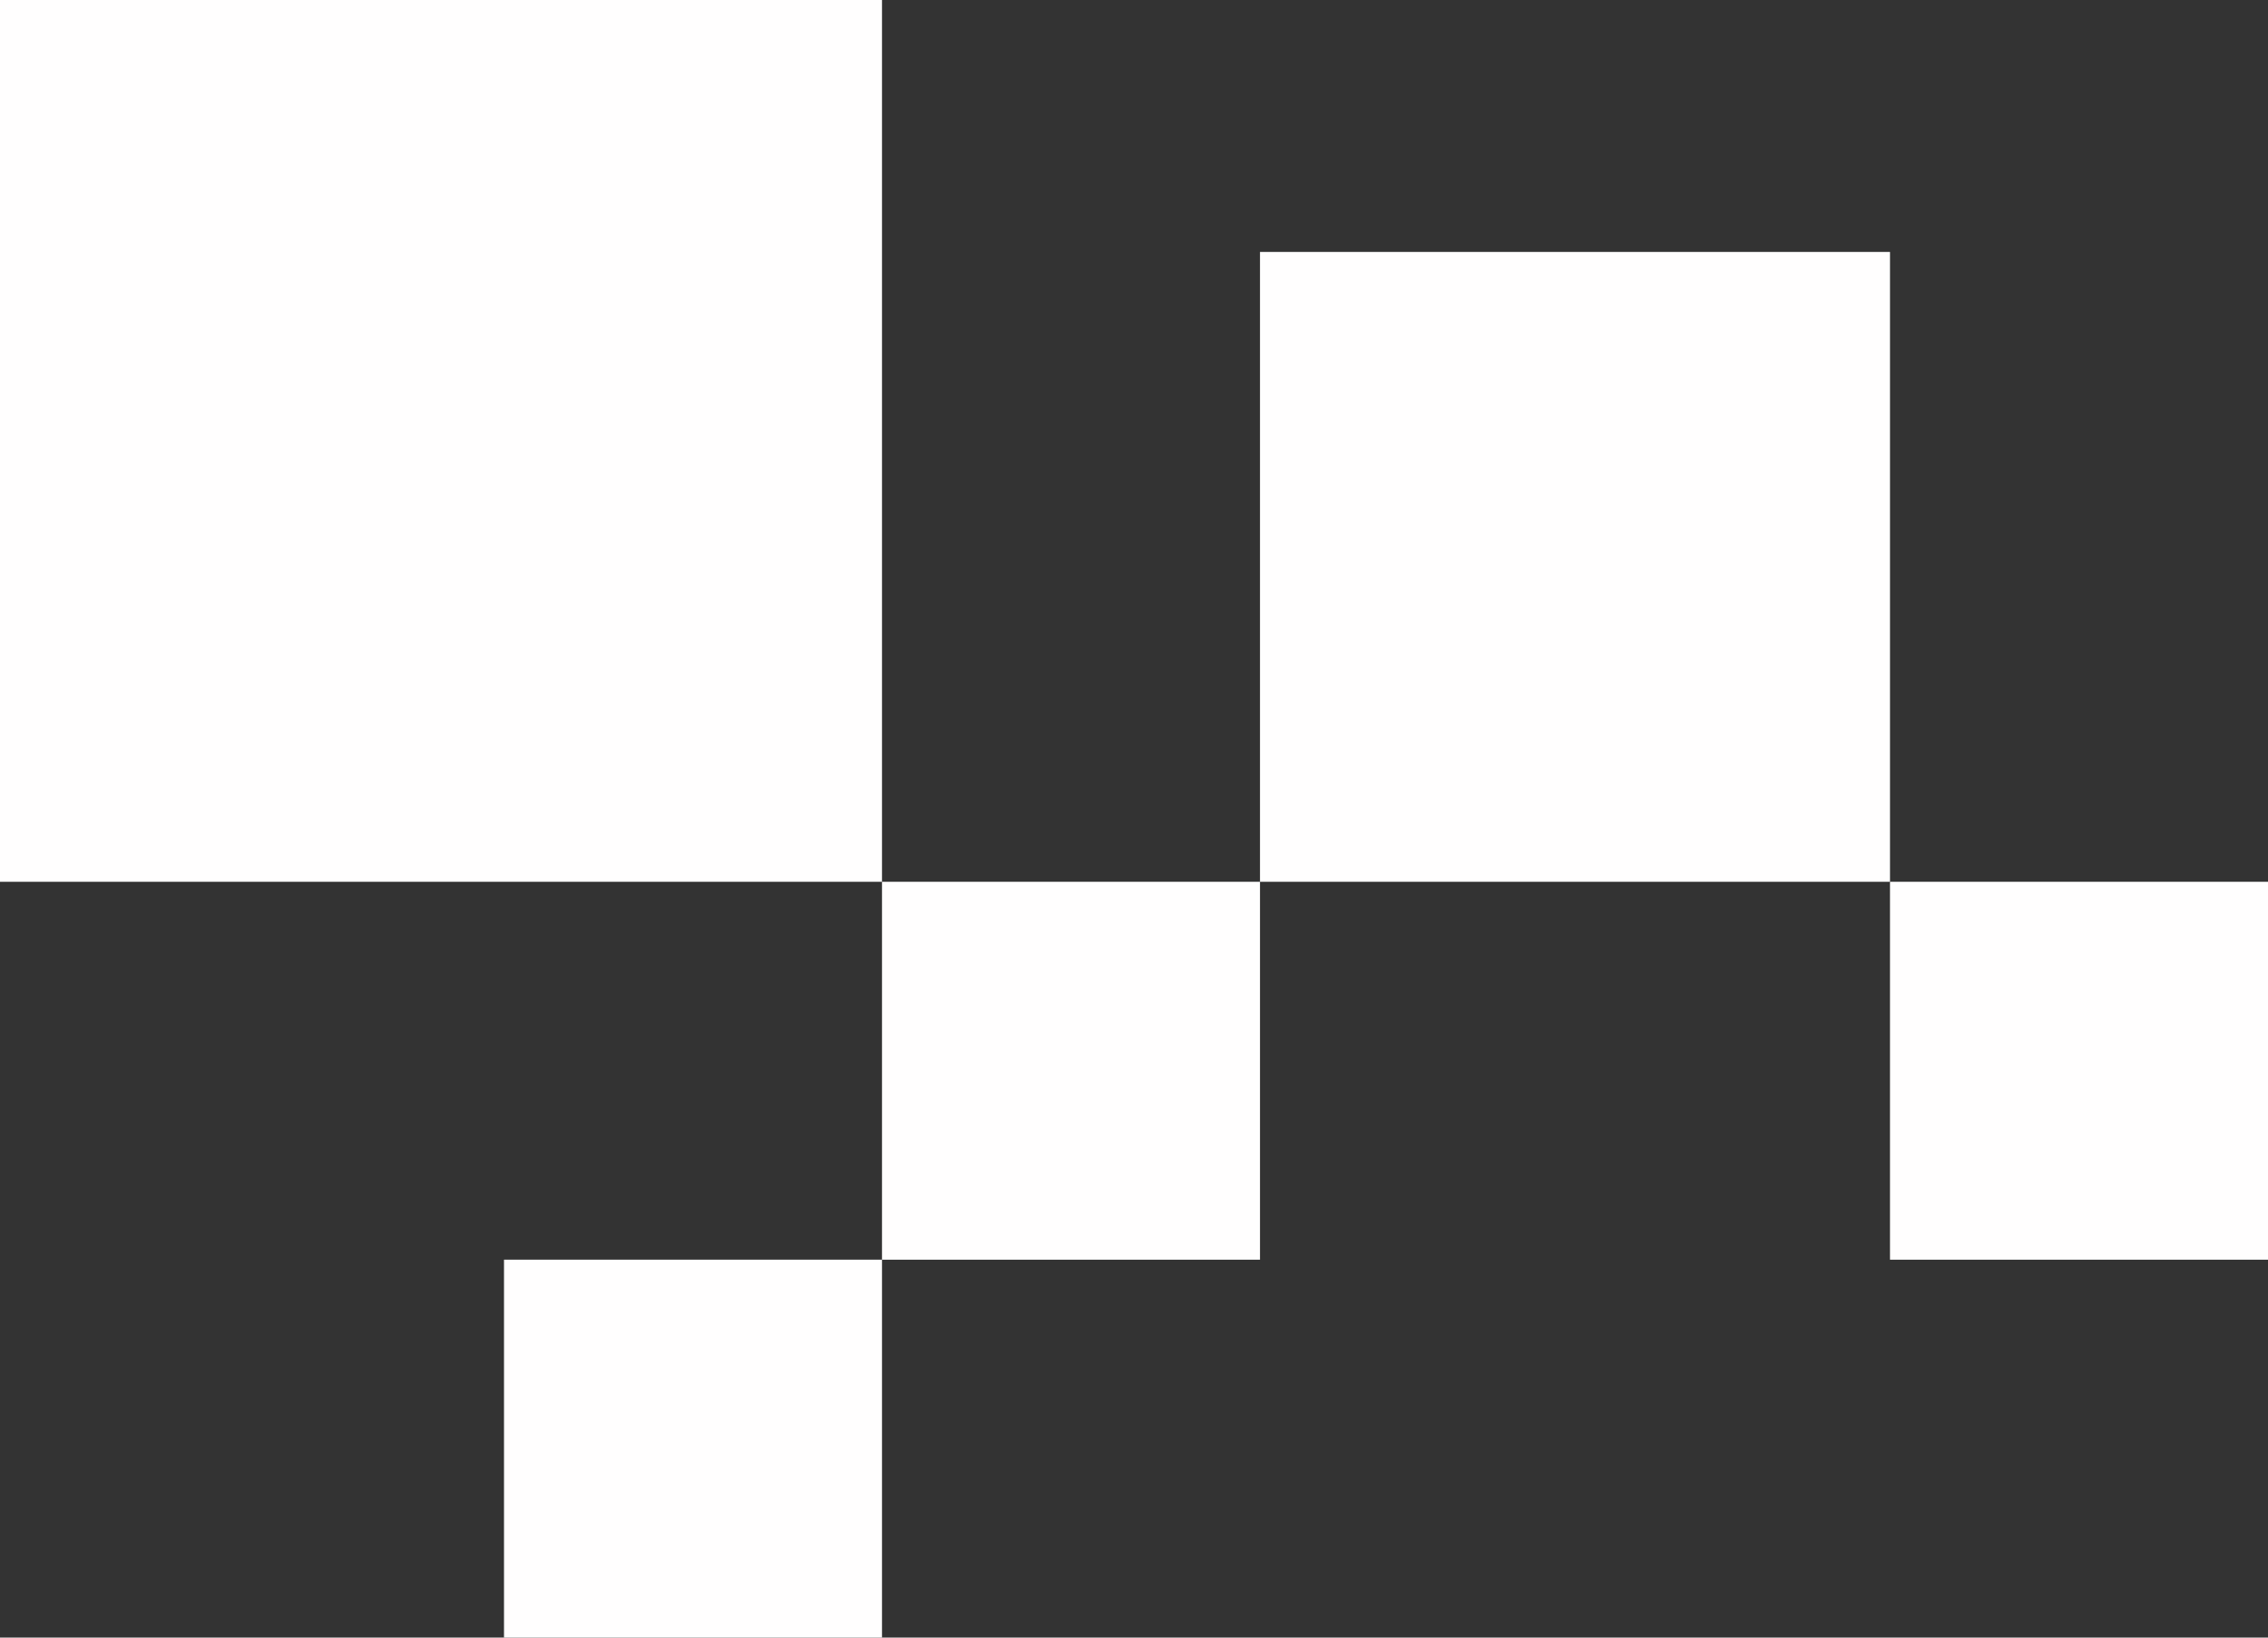
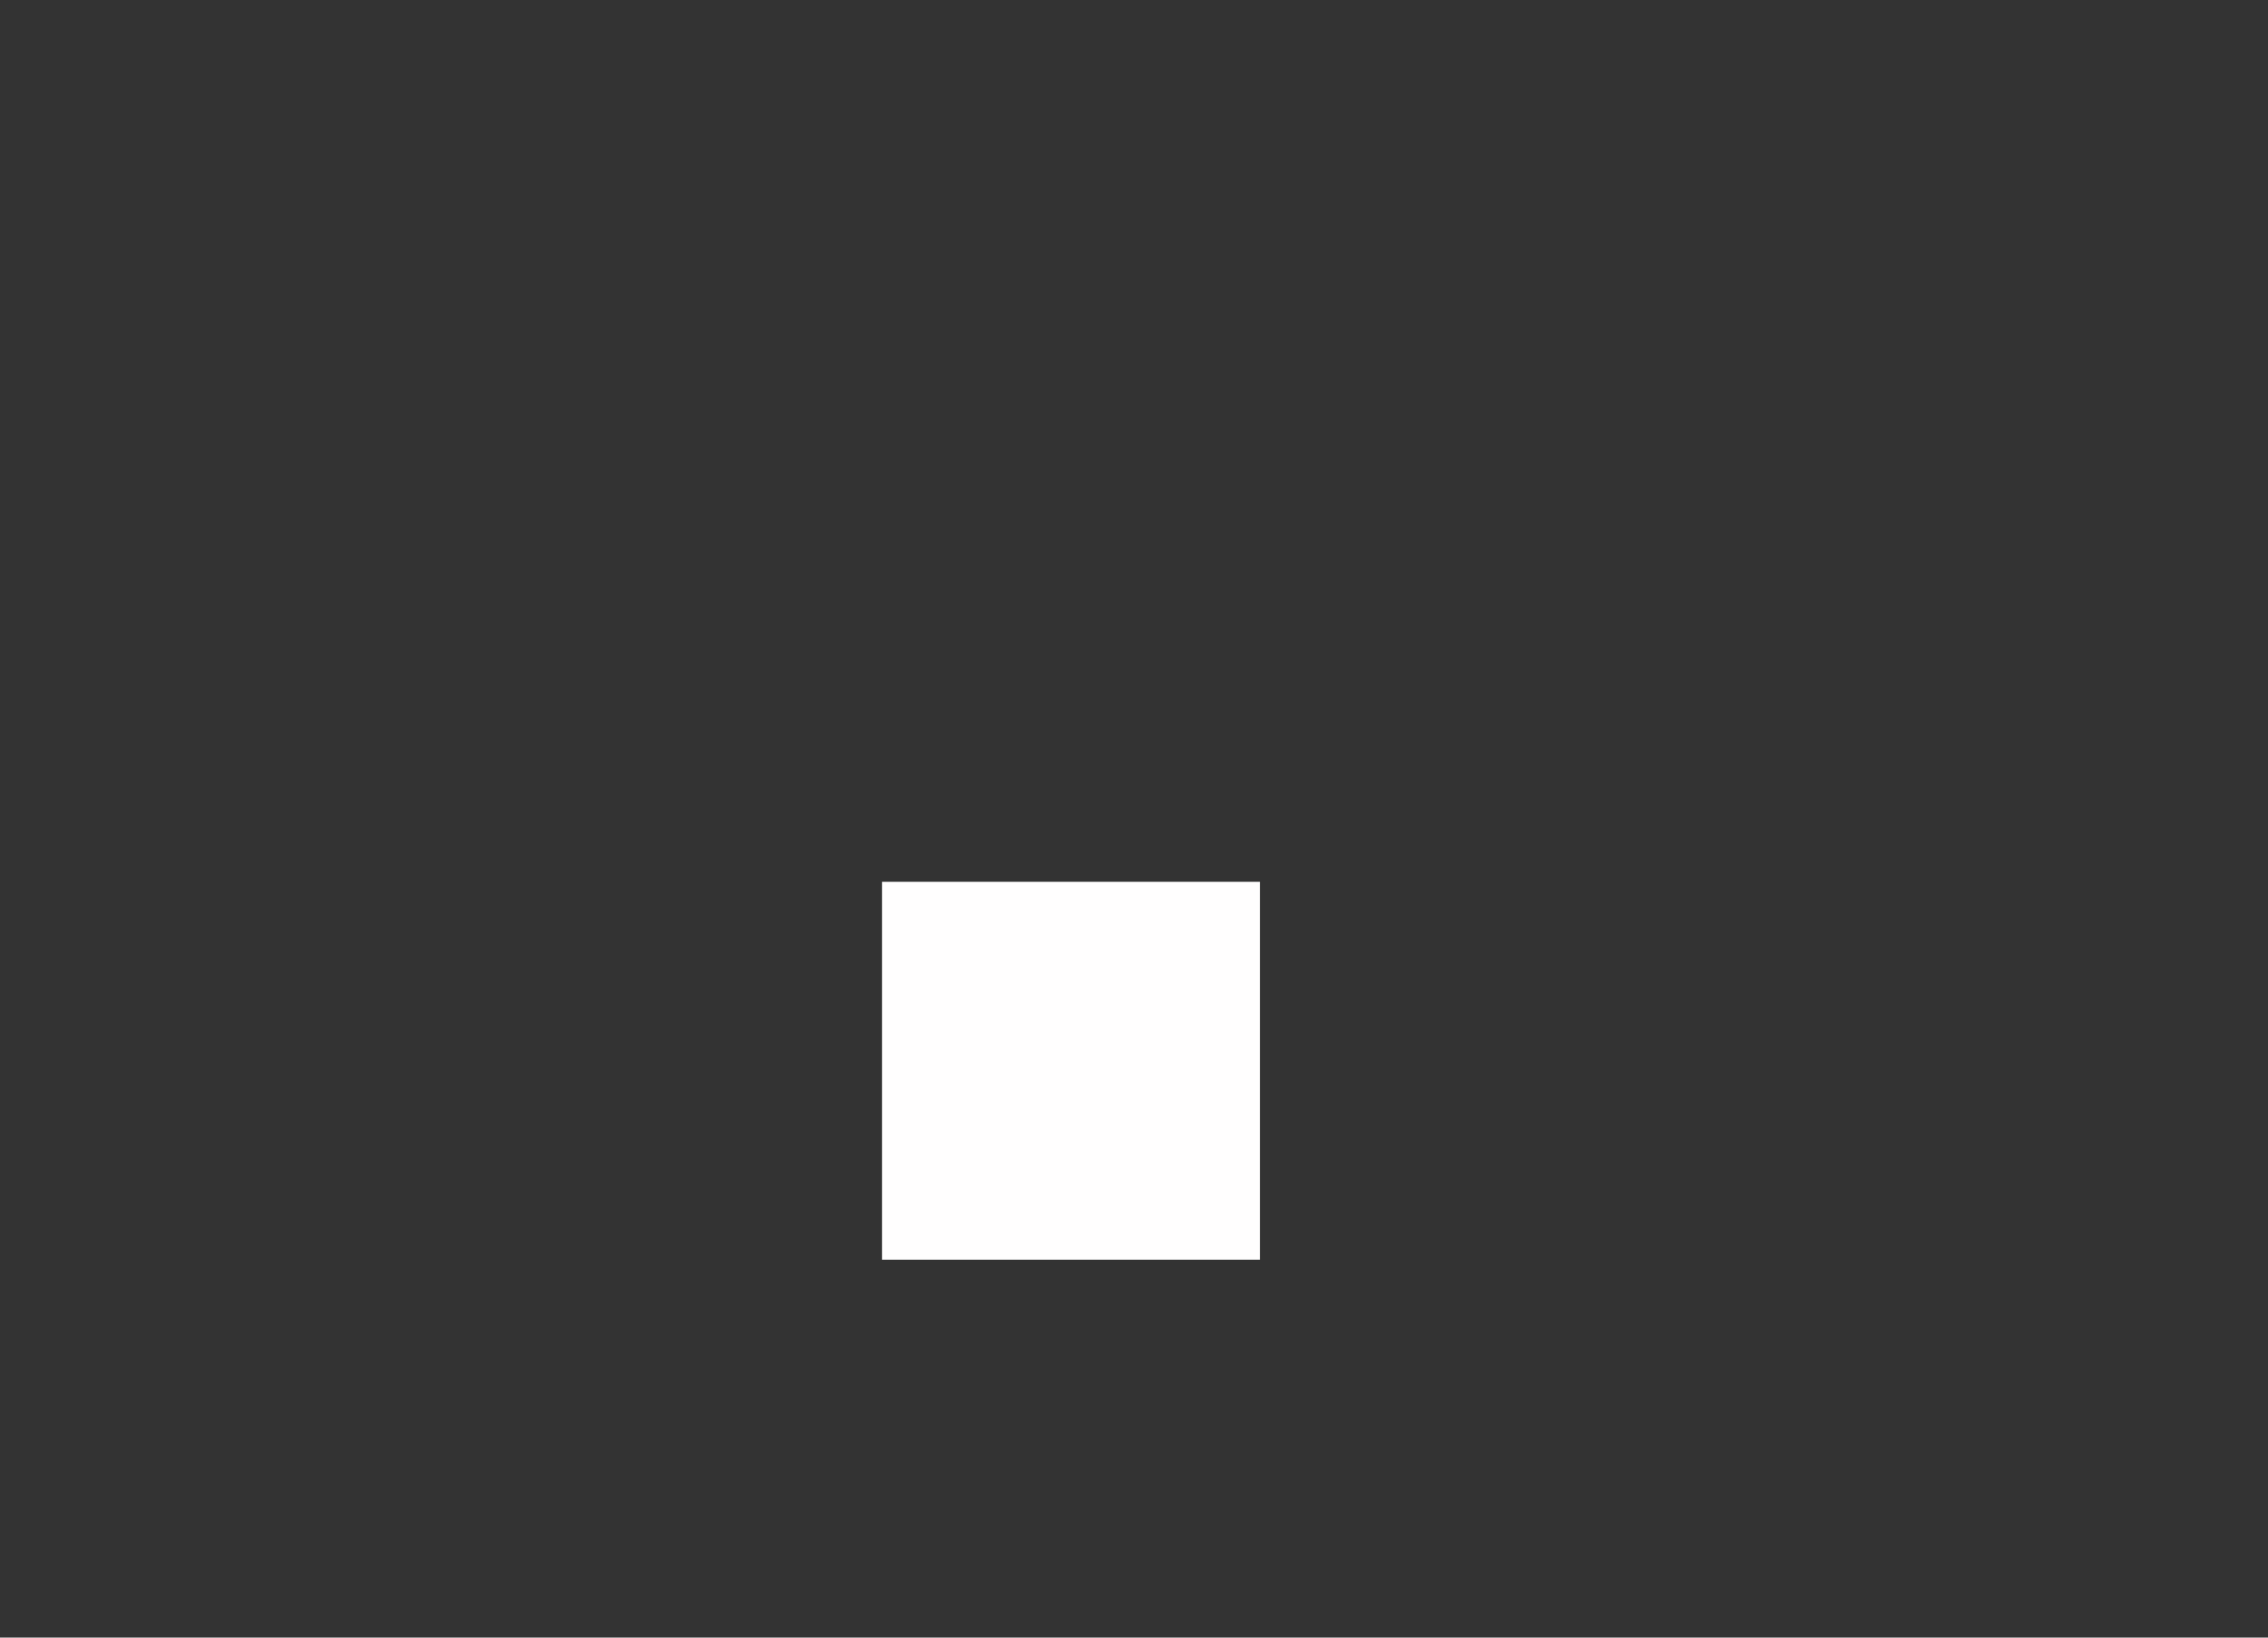
<svg xmlns="http://www.w3.org/2000/svg" width="144" height="104" viewBox="0 0 144 104" fill="none">
  <rect x="0" y="0" width="144" height="104" fill="#333333" stroke="none" />
-   <rect x="56" width="56" height="56" transform="rotate(90 56 0)" fill="#FFFEFE" />
-   <rect x="120" y="16" width="40" height="40" transform="rotate(90 120 16)" fill="#FFFEFE" />
  <rect x="80" y="56" width="24" height="24" transform="rotate(90 80 56)" fill="#FFFEFE" />
-   <rect x="144" y="56" width="24" height="24" transform="rotate(90 144 56)" fill="#FFFEFE" />
-   <rect x="56" y="80" width="24" height="24" transform="rotate(90 56 80)" fill="#FFFEFE" />
</svg>